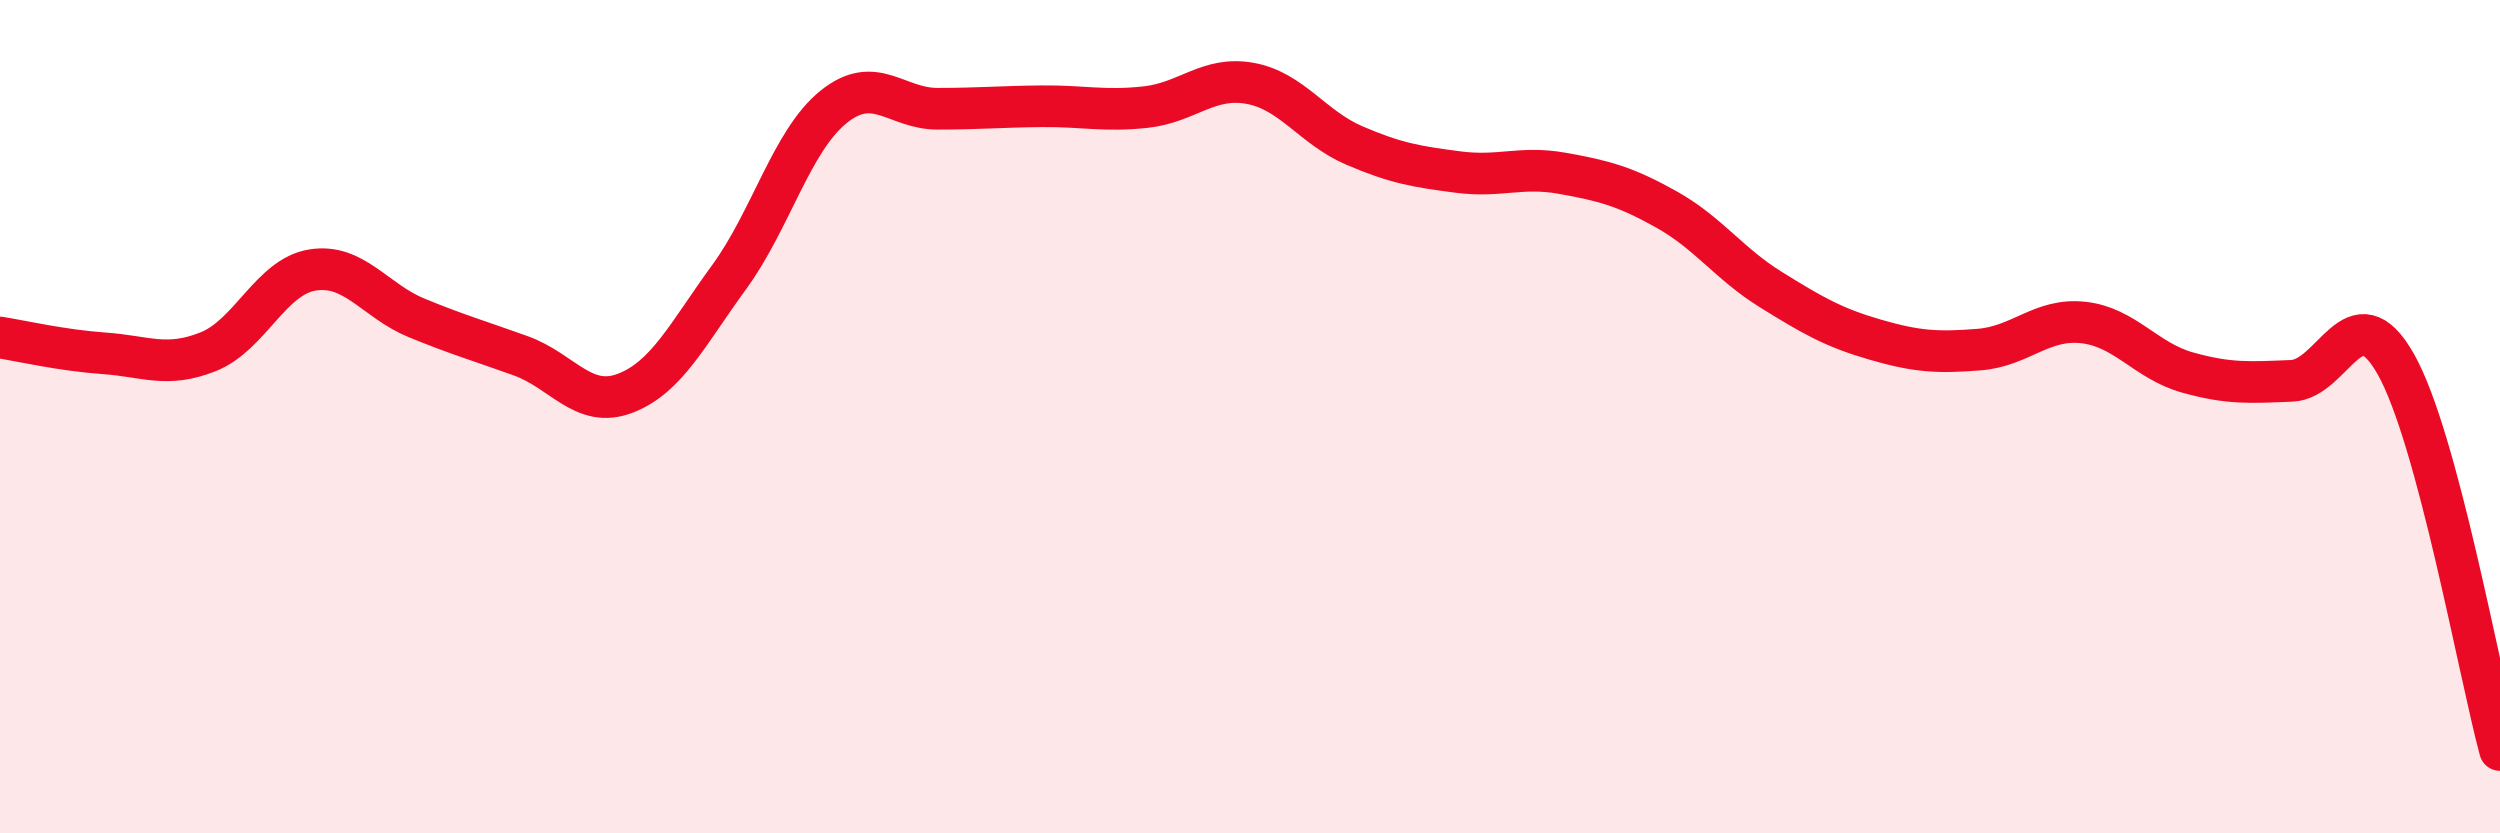
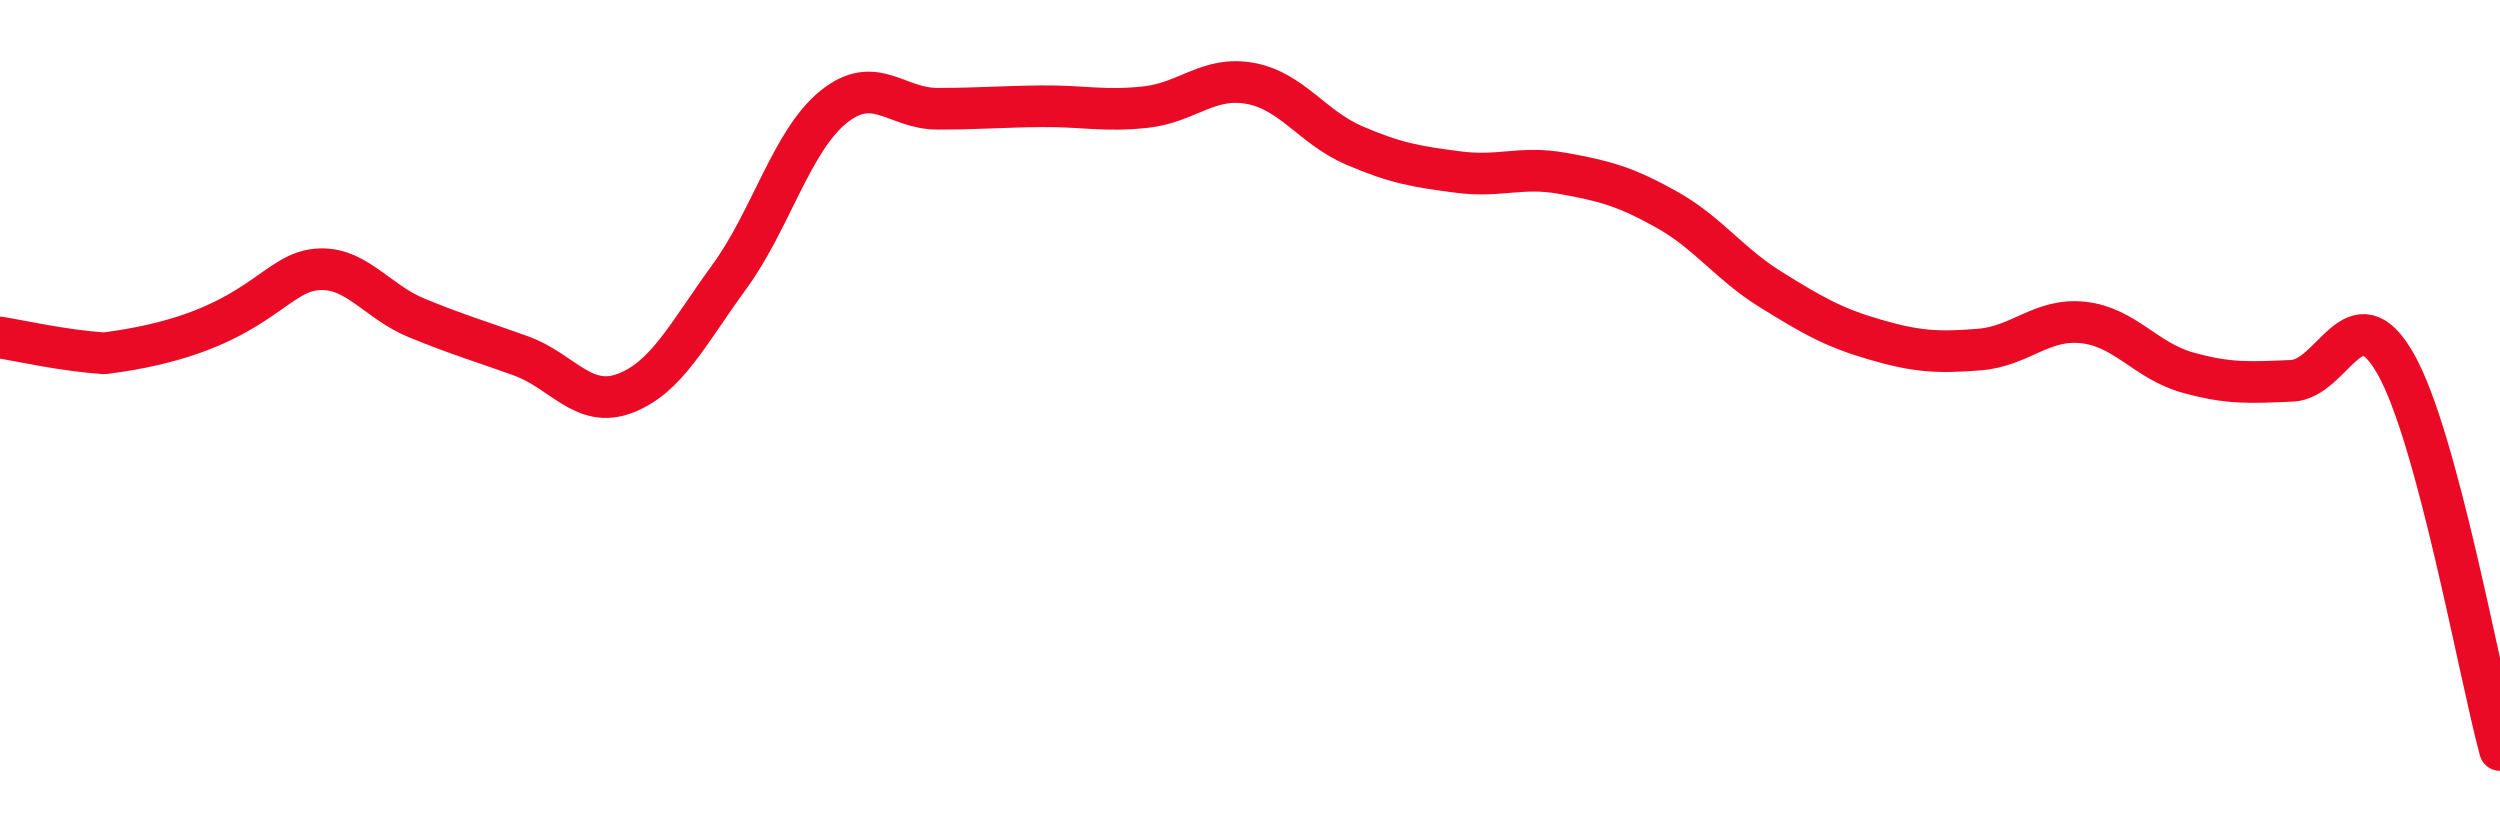
<svg xmlns="http://www.w3.org/2000/svg" width="60" height="20" viewBox="0 0 60 20">
-   <path d="M 0,8.1 C 0.5,8.18 1.5,8.41 2.5,8.48 C 3.5,8.55 4,8.84 5,8.44 C 6,8.04 6.5,6.64 7.5,6.48 C 8.5,6.32 9,7.22 10,7.63 C 11,8.04 11.5,8.18 12.5,8.54 C 13.5,8.9 14,9.82 15,9.44 C 16,9.06 16.5,8.02 17.5,6.65 C 18.5,5.28 19,3.38 20,2.57 C 21,1.76 21.5,2.61 22.5,2.61 C 23.5,2.61 24,2.56 25,2.55 C 26,2.54 26.5,2.68 27.5,2.57 C 28.5,2.46 29,1.82 30,2 C 31,2.18 31.5,3.06 32.5,3.49 C 33.5,3.92 34,4 35,4.13 C 36,4.26 36.5,3.98 37.5,4.16 C 38.5,4.34 39,4.47 40,5.03 C 41,5.59 41.5,6.33 42.5,6.95 C 43.5,7.57 44,7.86 45,8.15 C 46,8.44 46.5,8.47 47.5,8.39 C 48.5,8.31 49,7.63 50,7.74 C 51,7.85 51.5,8.66 52.5,8.94 C 53.5,9.22 54,9.18 55,9.14 C 56,9.1 56.5,6.97 57.5,8.74 C 58.5,10.51 59.5,16.15 60,18L60 20L0 20Z" fill="#EB0A25" opacity="0.1" stroke-linecap="round" stroke-linejoin="round" />
-   <path d="M 0,8.1 C 0.5,8.18 1.5,8.41 2.5,8.48 C 3.5,8.55 4,8.84 5,8.44 C 6,8.04 6.5,6.64 7.5,6.48 C 8.5,6.32 9,7.22 10,7.63 C 11,8.04 11.5,8.18 12.5,8.54 C 13.5,8.9 14,9.82 15,9.44 C 16,9.06 16.5,8.02 17.5,6.65 C 18.5,5.28 19,3.38 20,2.57 C 21,1.76 21.5,2.61 22.5,2.61 C 23.5,2.61 24,2.56 25,2.55 C 26,2.54 26.5,2.68 27.5,2.57 C 28.5,2.46 29,1.82 30,2 C 31,2.18 31.5,3.06 32.5,3.49 C 33.5,3.92 34,4 35,4.13 C 36,4.26 36.5,3.98 37.5,4.16 C 38.5,4.34 39,4.47 40,5.03 C 41,5.59 41.5,6.33 42.5,6.95 C 43.5,7.57 44,7.86 45,8.15 C 46,8.44 46.5,8.47 47.5,8.39 C 48.5,8.31 49,7.63 50,7.74 C 51,7.85 51.5,8.66 52.5,8.94 C 53.5,9.22 54,9.18 55,9.14 C 56,9.1 56.5,6.97 57.5,8.74 C 58.5,10.51 59.5,16.15 60,18" stroke="#EB0A25" stroke-width="1" fill="none" stroke-linecap="round" stroke-linejoin="round" />
+   <path d="M 0,8.1 C 0.5,8.18 1.5,8.41 2.5,8.48 C 6,8.04 6.5,6.64 7.5,6.48 C 8.5,6.32 9,7.22 10,7.63 C 11,8.04 11.5,8.18 12.5,8.54 C 13.5,8.9 14,9.82 15,9.44 C 16,9.06 16.5,8.02 17.5,6.65 C 18.5,5.28 19,3.38 20,2.57 C 21,1.76 21.5,2.61 22.5,2.61 C 23.5,2.61 24,2.56 25,2.55 C 26,2.54 26.5,2.68 27.5,2.57 C 28.5,2.46 29,1.82 30,2 C 31,2.18 31.5,3.06 32.5,3.49 C 33.5,3.92 34,4 35,4.13 C 36,4.26 36.5,3.98 37.5,4.16 C 38.5,4.34 39,4.47 40,5.03 C 41,5.59 41.5,6.33 42.5,6.95 C 43.5,7.57 44,7.86 45,8.15 C 46,8.44 46.5,8.47 47.5,8.39 C 48.5,8.31 49,7.63 50,7.74 C 51,7.85 51.5,8.66 52.5,8.94 C 53.5,9.22 54,9.18 55,9.14 C 56,9.1 56.5,6.97 57.5,8.74 C 58.5,10.51 59.5,16.15 60,18" stroke="#EB0A25" stroke-width="1" fill="none" stroke-linecap="round" stroke-linejoin="round" />
</svg>